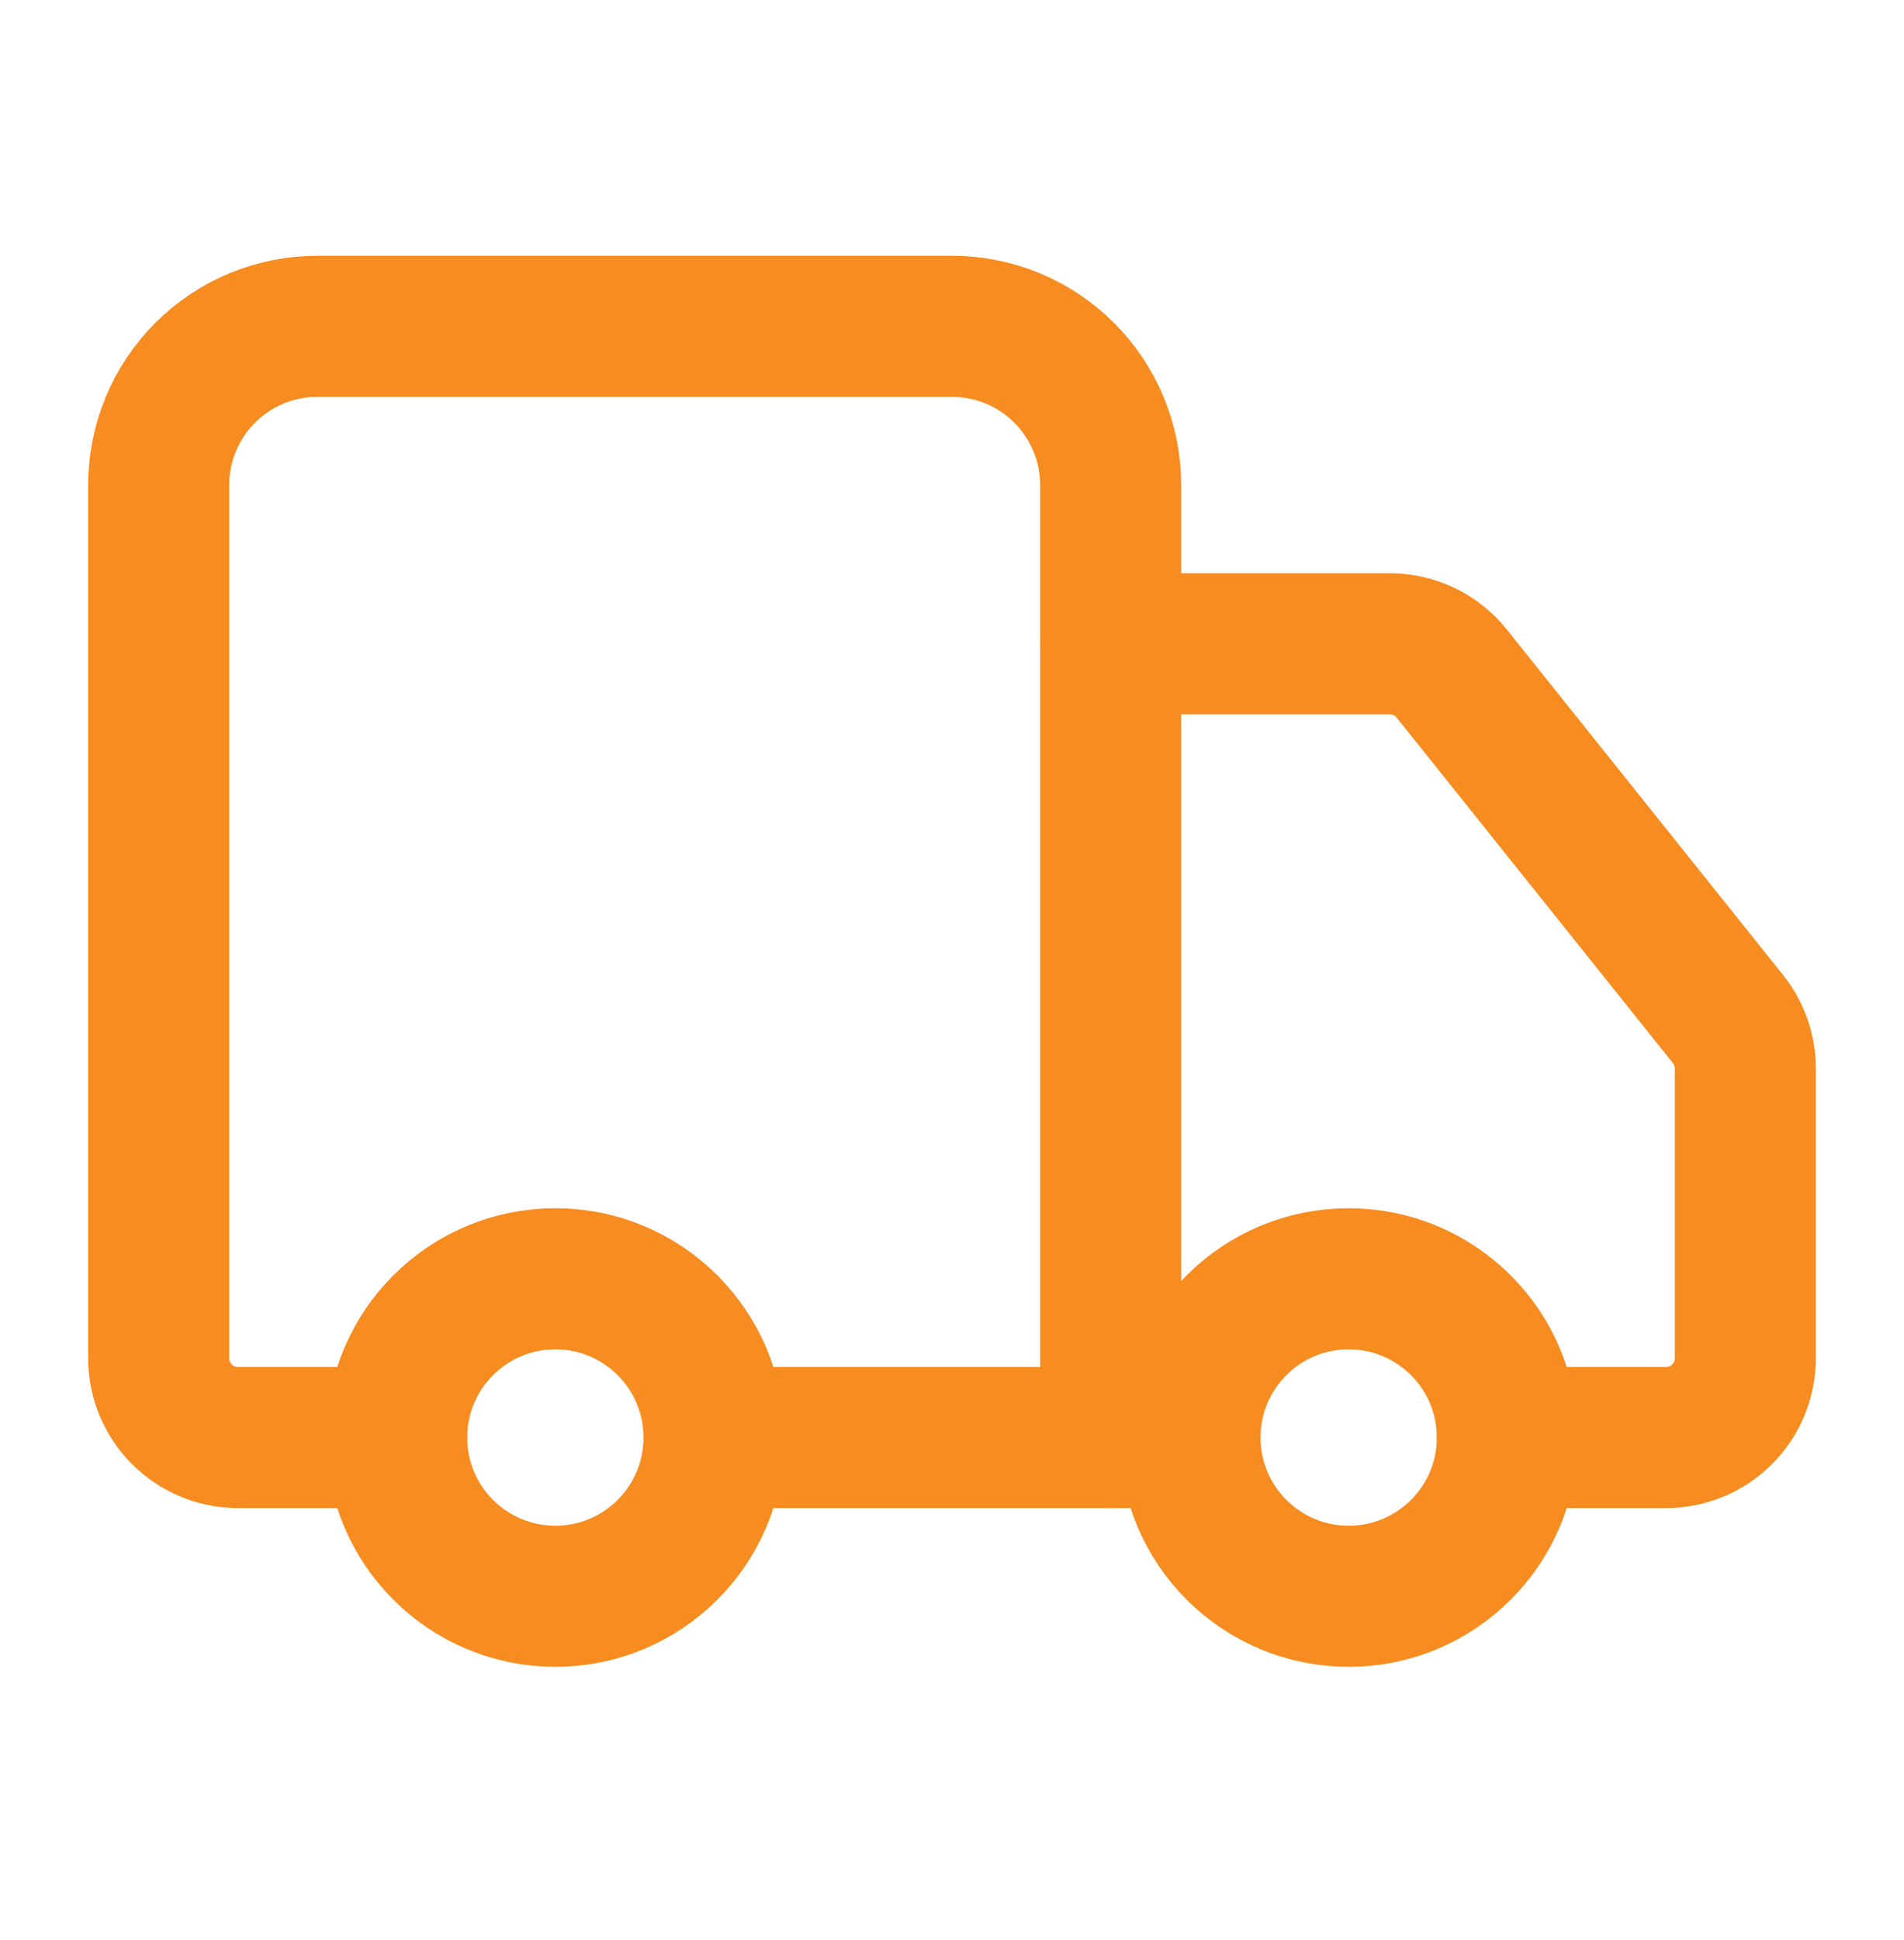
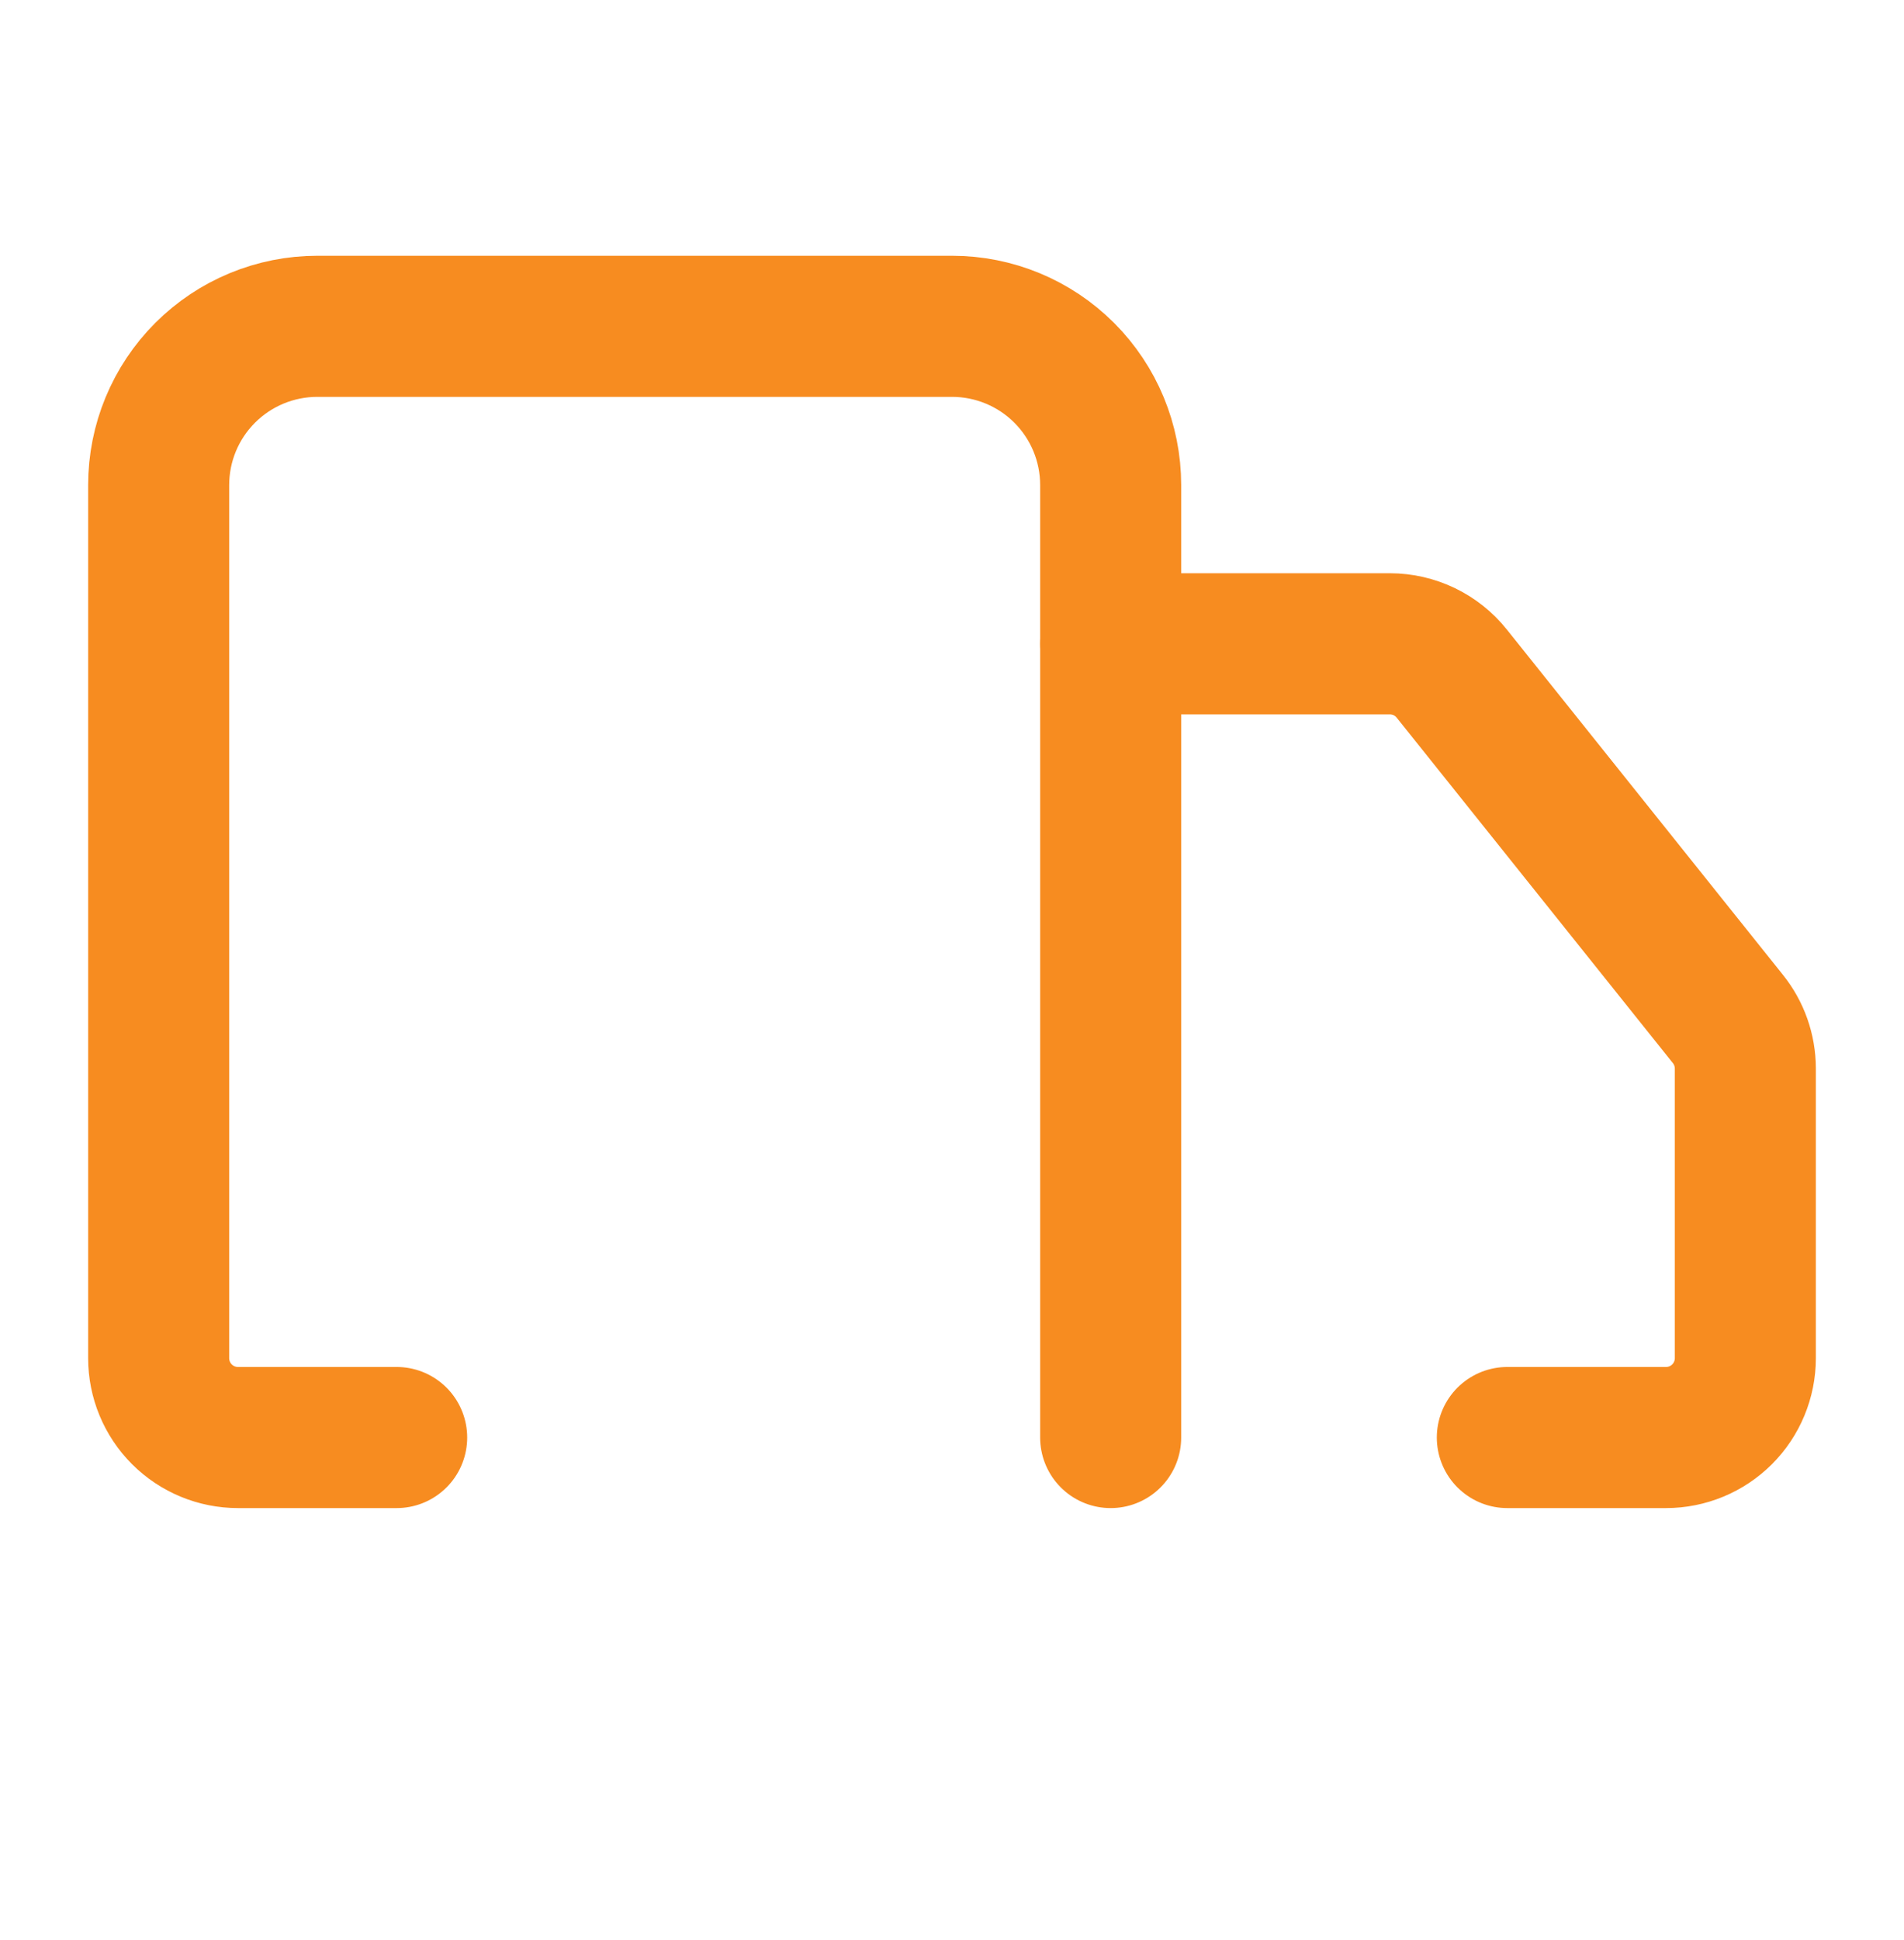
<svg xmlns="http://www.w3.org/2000/svg" width="54" height="55" viewBox="0 0 54 55" fill="none">
  <path d="M31.5 40.75V13.75C31.5 12.556 31.026 11.412 30.182 10.568C29.338 9.724 28.194 9.25 27 9.25H9C7.807 9.25 6.662 9.724 5.818 10.568C4.974 11.412 4.5 12.556 4.5 13.75V38.5C4.5 39.097 4.737 39.669 5.159 40.091C5.581 40.513 6.153 40.75 6.75 40.75H11.25" stroke="#F78C20" stroke-width="4" stroke-linecap="round" stroke-linejoin="round" />
-   <path d="M33.75 40.75H20.25" stroke="#F78C20" stroke-width="4" stroke-linecap="round" stroke-linejoin="round" />
  <path d="M42.75 40.75H47.25C47.847 40.75 48.419 40.513 48.841 40.091C49.263 39.669 49.5 39.097 49.5 38.5V30.288C49.499 29.777 49.325 29.282 49.005 28.884L41.175 19.096C40.965 18.832 40.698 18.62 40.394 18.473C40.09 18.327 39.757 18.25 39.42 18.25H31.5" stroke="#F78C20" stroke-width="4" stroke-linecap="round" stroke-linejoin="round" />
-   <path d="M38.25 45.25C40.735 45.25 42.75 43.235 42.75 40.75C42.75 38.265 40.735 36.25 38.25 36.25C35.765 36.25 33.75 38.265 33.75 40.75C33.75 43.235 35.765 45.25 38.25 45.25Z" stroke="#F78C20" stroke-width="4" stroke-linecap="round" stroke-linejoin="round" />
-   <path d="M15.75 45.25C18.235 45.25 20.25 43.235 20.25 40.75C20.25 38.265 18.235 36.25 15.75 36.25C13.265 36.25 11.25 38.265 11.25 40.75C11.25 43.235 13.265 45.25 15.75 45.25Z" stroke="#F78C20" stroke-width="4" stroke-linecap="round" stroke-linejoin="round" />
</svg>